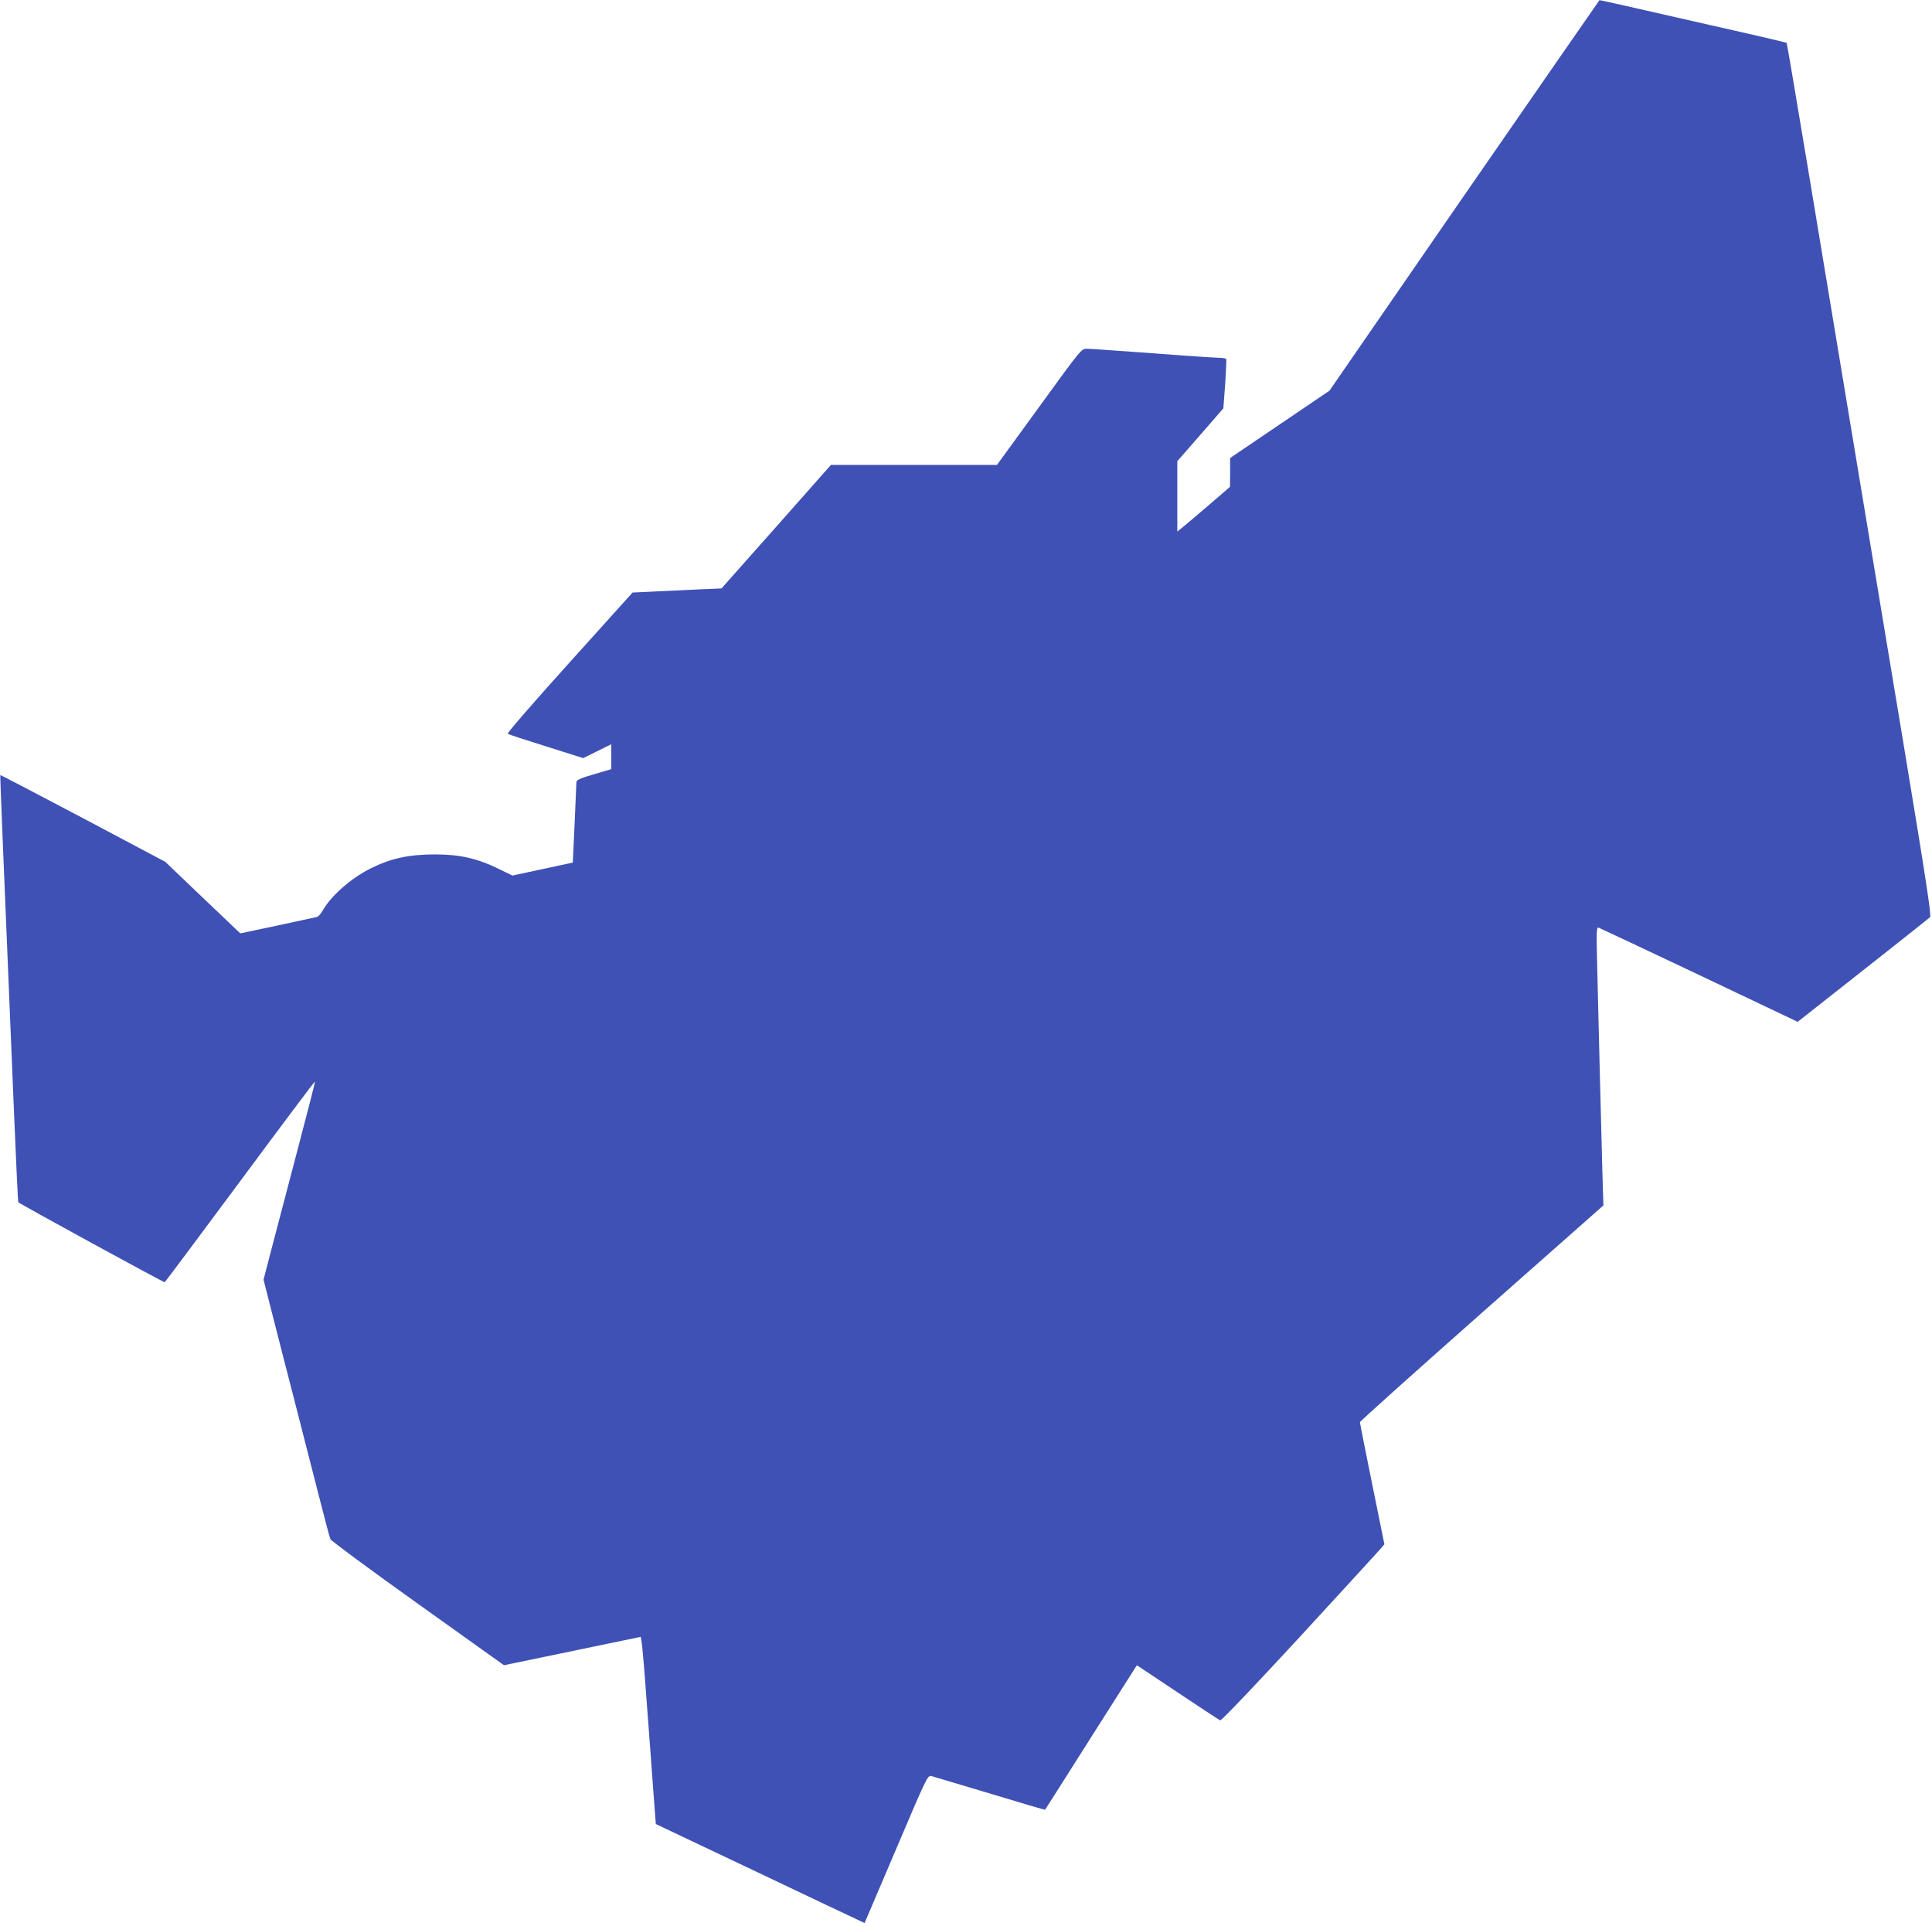
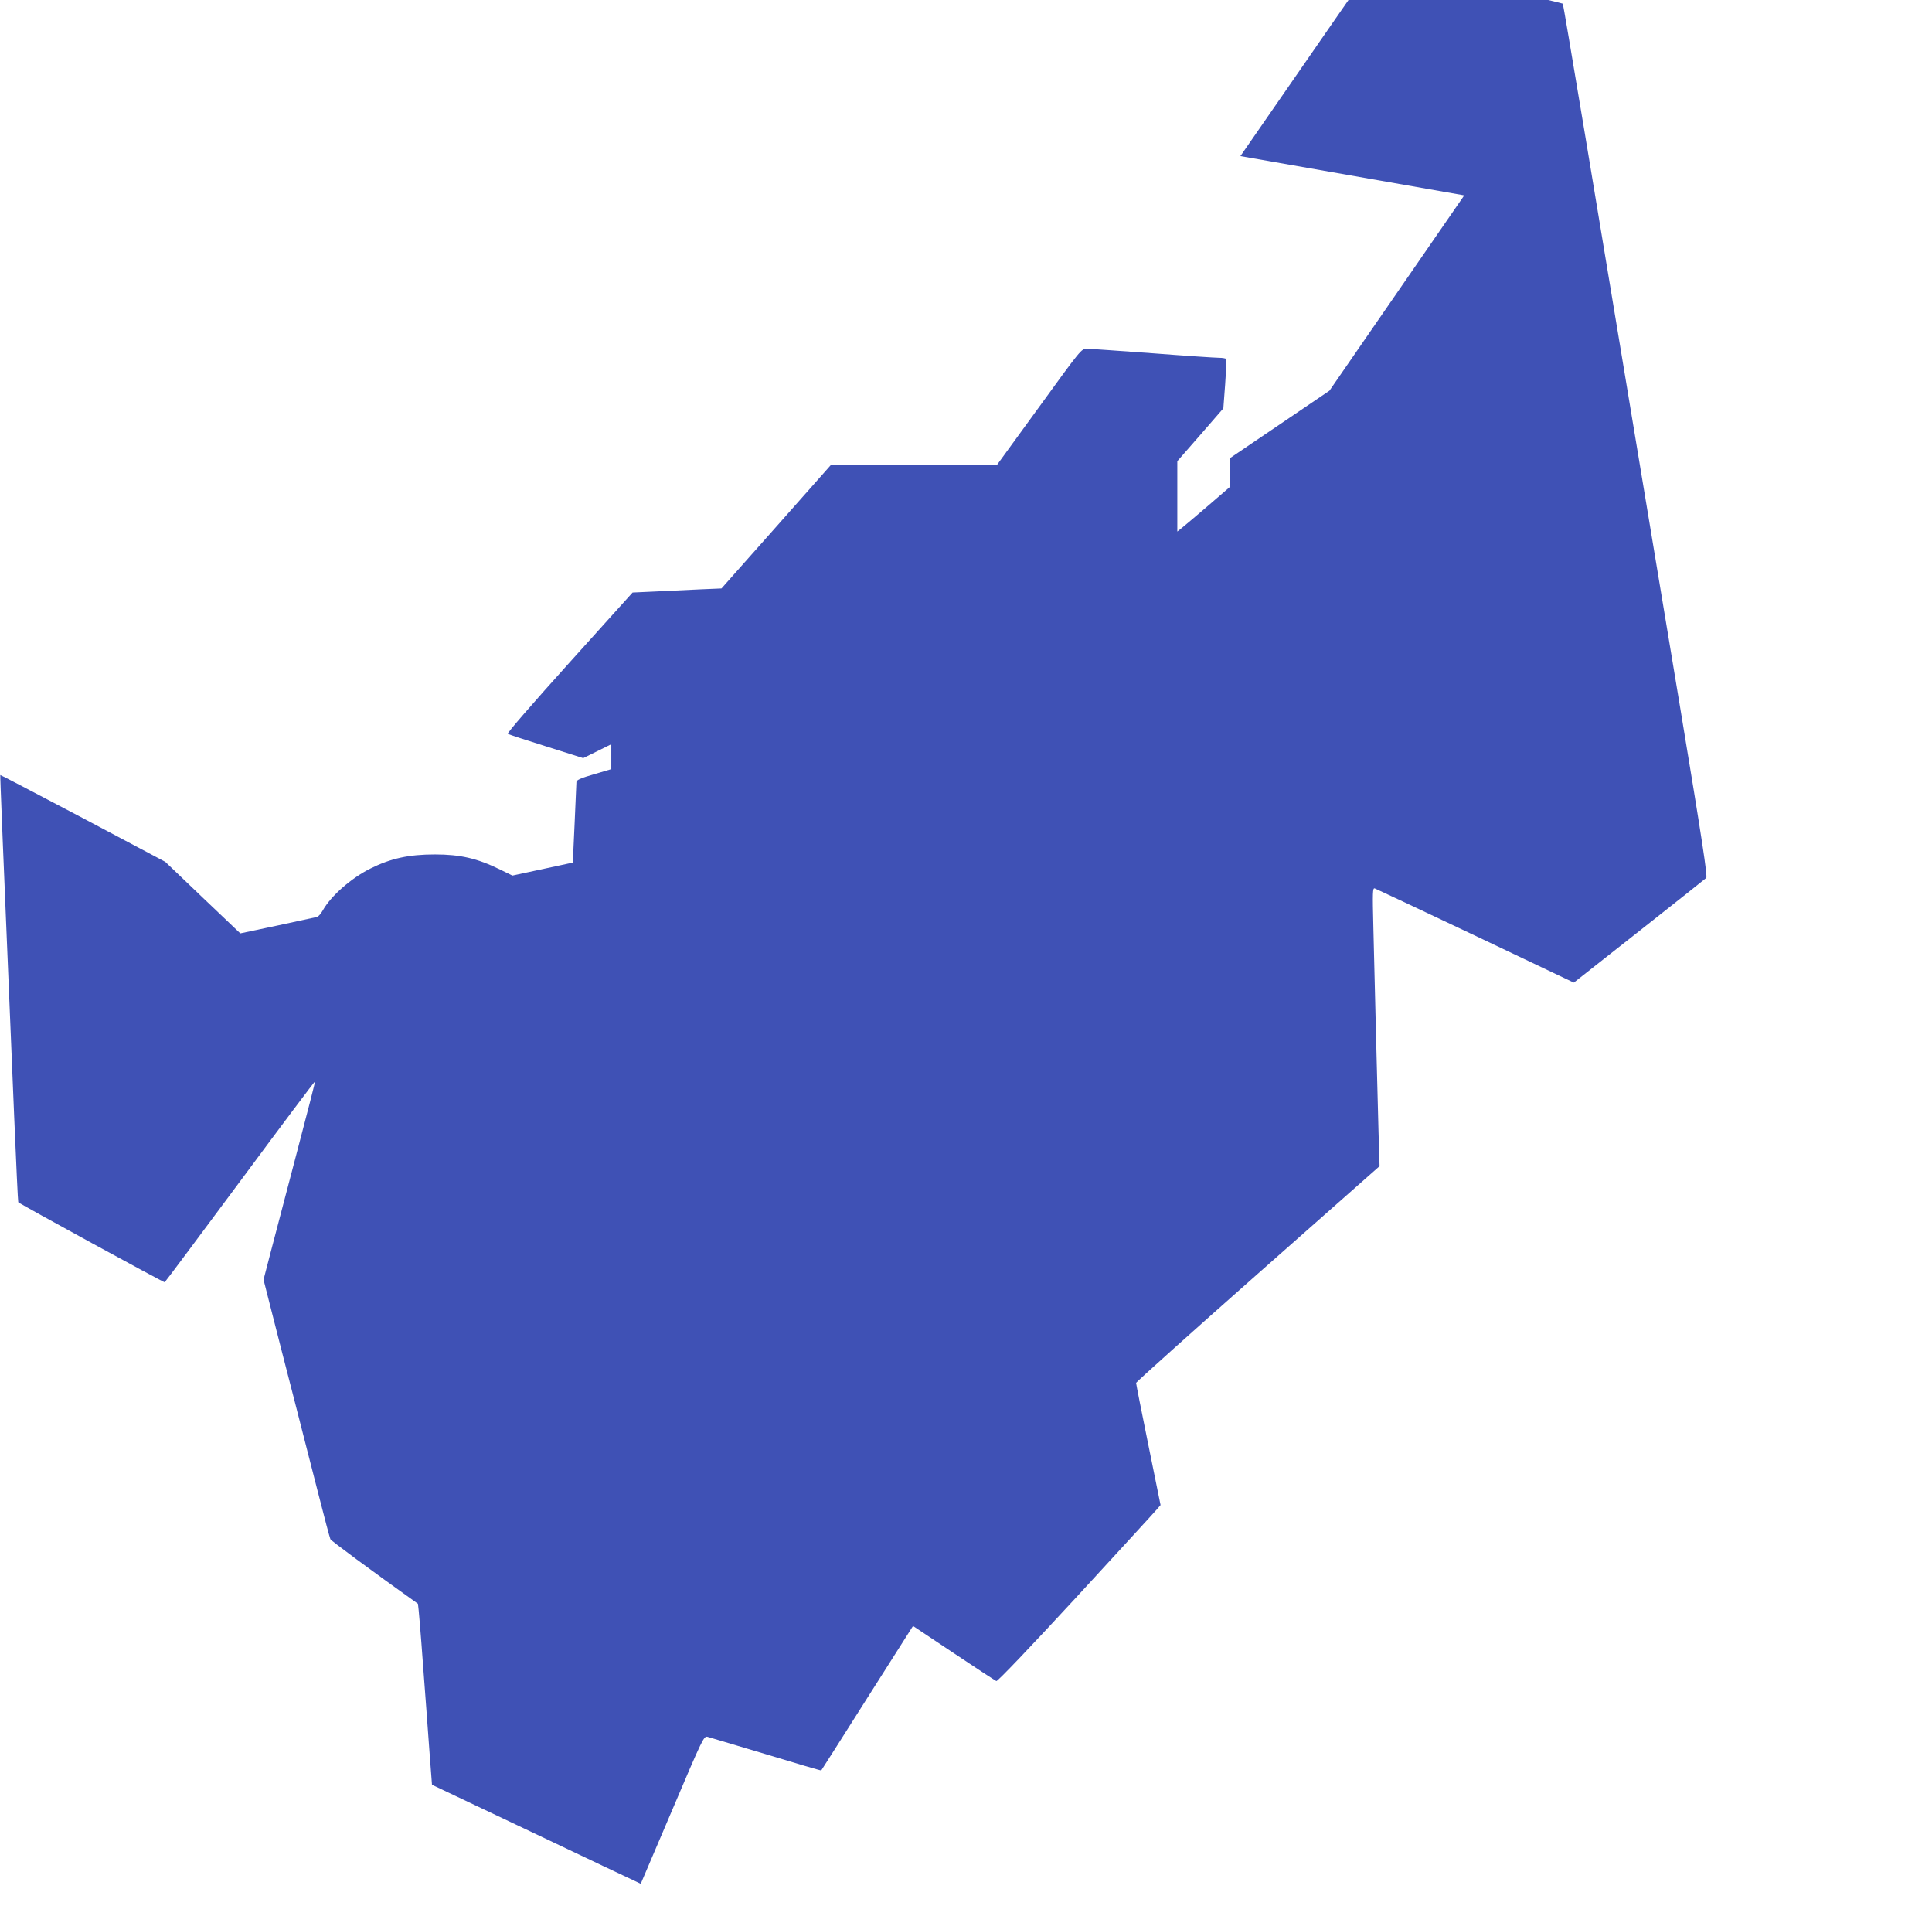
<svg xmlns="http://www.w3.org/2000/svg" version="1.0" width="1280pt" height="1274pt" viewBox="0 0 1280 1274" preserveAspectRatio="xMidYMid meet">
  <g transform="translate(0,1274) scale(0.1,-0.1)" fill="#3f51b5" stroke="none">
-     <path d="M9701 11446 l-893 -1294 -329 -223 -329 -223 0 -96 -1 -95 -145 -125 c-80 -69 -159 -135 -175 -148 l-29 -23 0 233 0 233 153 175 152 175 12 160 c6 88 9 163 7 167 -3 4 -24 8 -47 8 -23 0 -222 13 -442 30 -220 16 -416 30 -435 30 -35 0 -38 -3 -315 -385 l-280 -385 -550 0 -550 0 -362 -409 -363 -409 -142 -6 c-79 -4 -211 -10 -295 -14 l-152 -7 -419 -465 c-246 -273 -415 -468 -408 -471 6 -4 121 -42 256 -84 l244 -77 93 46 93 46 0 -83 0 -82 -115 -34 c-84 -24 -115 -38 -116 -50 0 -9 -6 -133 -12 -275 l-12 -260 -200 -43 -200 -43 -80 39 c-152 75 -265 101 -434 101 -172 0 -292 -26 -426 -93 -127 -63 -262 -181 -316 -277 -12 -22 -30 -42 -38 -44 -9 -2 -127 -28 -263 -57 l-246 -52 -249 237 -248 237 -545 289 c-300 158 -546 287 -548 286 -2 -2 14 -404 92 -2264 13 -310 25 -564 27 -566 17 -15 965 -533 970 -530 4 2 228 303 500 669 271 366 494 663 496 661 2 -1 -53 -216 -122 -477 -69 -261 -146 -555 -172 -655 l-47 -181 57 -224 c31 -123 97 -379 146 -569 48 -190 121 -471 160 -625 39 -154 75 -289 80 -301 5 -11 266 -204 580 -428 l570 -407 453 94 453 94 7 -41 c4 -23 19 -201 33 -396 15 -195 34 -456 43 -579 l17 -224 660 -313 c363 -173 674 -320 692 -328 l31 -15 209 490 c203 478 209 489 233 484 14 -4 189 -56 389 -116 200 -61 364 -109 365 -107 2 2 139 218 305 480 l303 477 270 -180 c148 -99 275 -182 282 -185 8 -3 227 227 527 552 282 307 524 570 537 586 l24 28 -81 399 c-45 220 -81 404 -81 410 0 6 363 331 806 723 l807 713 -7 230 c-3 126 -11 421 -17 655 -6 234 -13 545 -17 692 -6 240 -5 267 9 263 8 -3 309 -144 667 -314 l652 -310 433 341 c237 187 438 346 444 352 10 9 -26 245 -172 1126 -102 613 -221 1331 -265 1595 -296 1788 -509 3068 -513 3071 -2 2 -161 40 -353 83 -755 172 -884 201 -887 200 -1 0 -404 -582 -896 -1293z" />
+     <path d="M9701 11446 l-893 -1294 -329 -223 -329 -223 0 -96 -1 -95 -145 -125 c-80 -69 -159 -135 -175 -148 l-29 -23 0 233 0 233 153 175 152 175 12 160 c6 88 9 163 7 167 -3 4 -24 8 -47 8 -23 0 -222 13 -442 30 -220 16 -416 30 -435 30 -35 0 -38 -3 -315 -385 l-280 -385 -550 0 -550 0 -362 -409 -363 -409 -142 -6 c-79 -4 -211 -10 -295 -14 l-152 -7 -419 -465 c-246 -273 -415 -468 -408 -471 6 -4 121 -42 256 -84 l244 -77 93 46 93 46 0 -83 0 -82 -115 -34 c-84 -24 -115 -38 -116 -50 0 -9 -6 -133 -12 -275 l-12 -260 -200 -43 -200 -43 -80 39 c-152 75 -265 101 -434 101 -172 0 -292 -26 -426 -93 -127 -63 -262 -181 -316 -277 -12 -22 -30 -42 -38 -44 -9 -2 -127 -28 -263 -57 l-246 -52 -249 237 -248 237 -545 289 c-300 158 -546 287 -548 286 -2 -2 14 -404 92 -2264 13 -310 25 -564 27 -566 17 -15 965 -533 970 -530 4 2 228 303 500 669 271 366 494 663 496 661 2 -1 -53 -216 -122 -477 -69 -261 -146 -555 -172 -655 l-47 -181 57 -224 c31 -123 97 -379 146 -569 48 -190 121 -471 160 -625 39 -154 75 -289 80 -301 5 -11 266 -204 580 -428 c4 -23 19 -201 33 -396 15 -195 34 -456 43 -579 l17 -224 660 -313 c363 -173 674 -320 692 -328 l31 -15 209 490 c203 478 209 489 233 484 14 -4 189 -56 389 -116 200 -61 364 -109 365 -107 2 2 139 218 305 480 l303 477 270 -180 c148 -99 275 -182 282 -185 8 -3 227 227 527 552 282 307 524 570 537 586 l24 28 -81 399 c-45 220 -81 404 -81 410 0 6 363 331 806 723 l807 713 -7 230 c-3 126 -11 421 -17 655 -6 234 -13 545 -17 692 -6 240 -5 267 9 263 8 -3 309 -144 667 -314 l652 -310 433 341 c237 187 438 346 444 352 10 9 -26 245 -172 1126 -102 613 -221 1331 -265 1595 -296 1788 -509 3068 -513 3071 -2 2 -161 40 -353 83 -755 172 -884 201 -887 200 -1 0 -404 -582 -896 -1293z" />
  </g>
</svg>